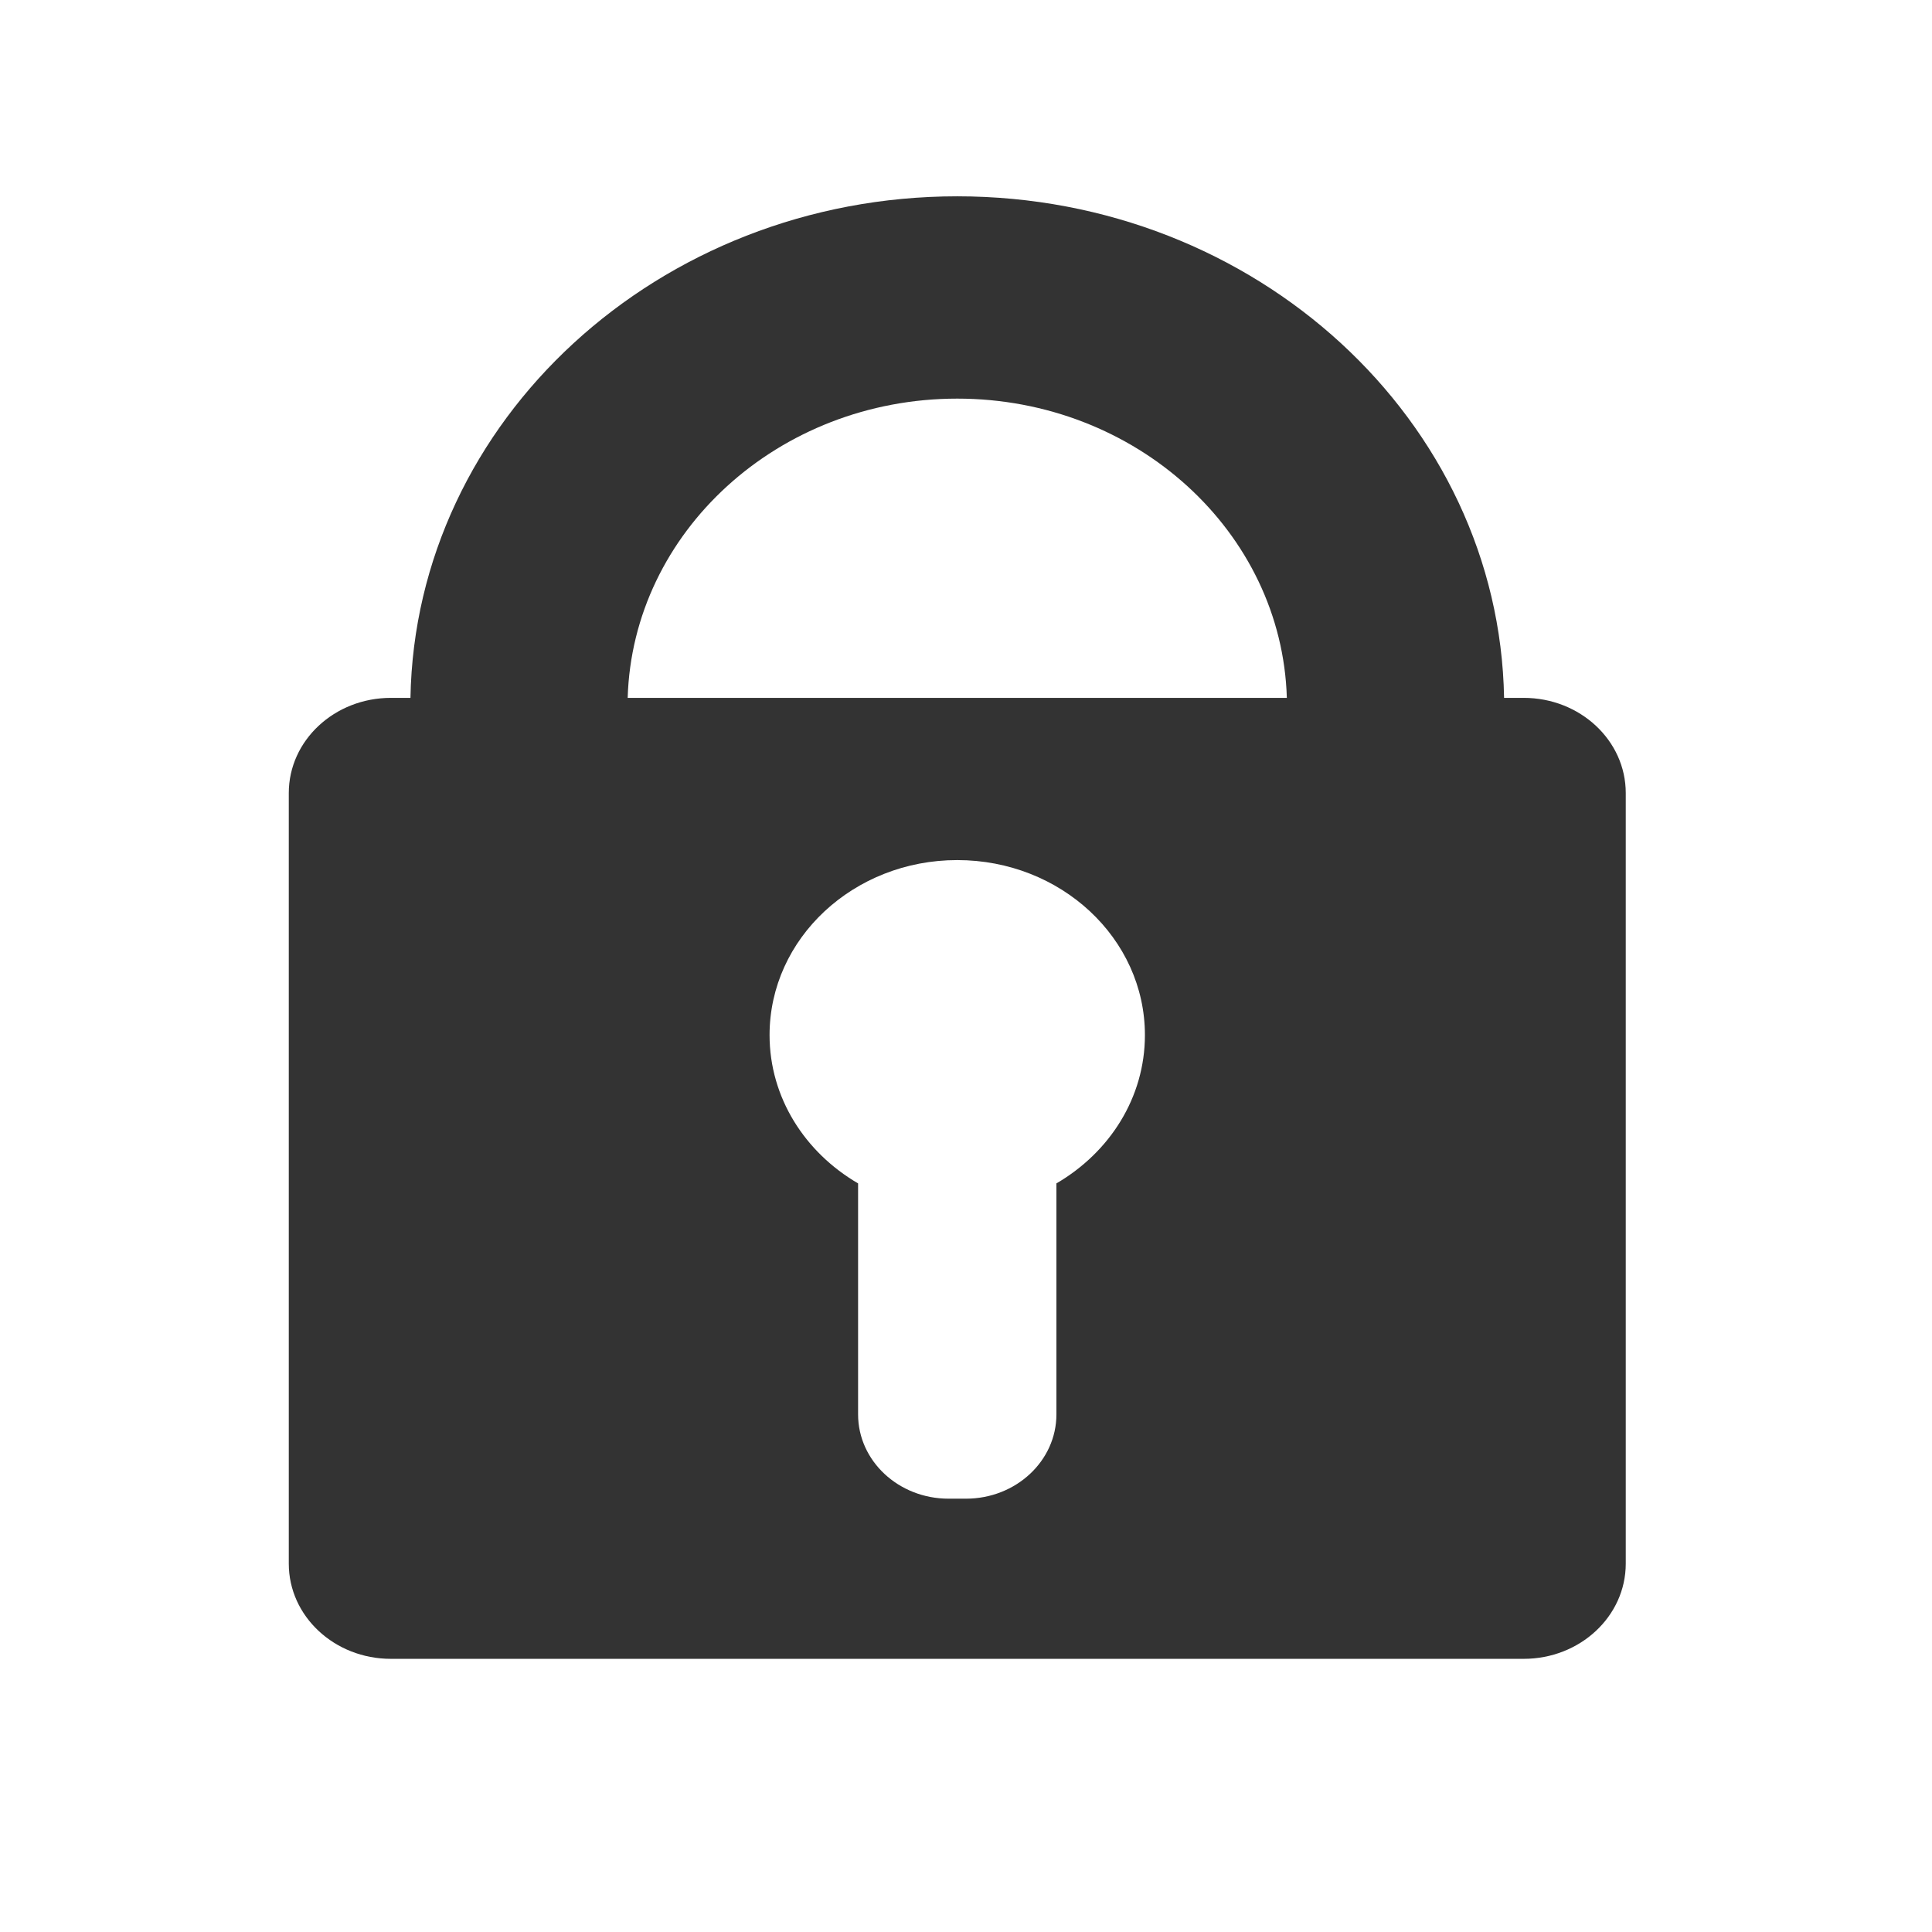
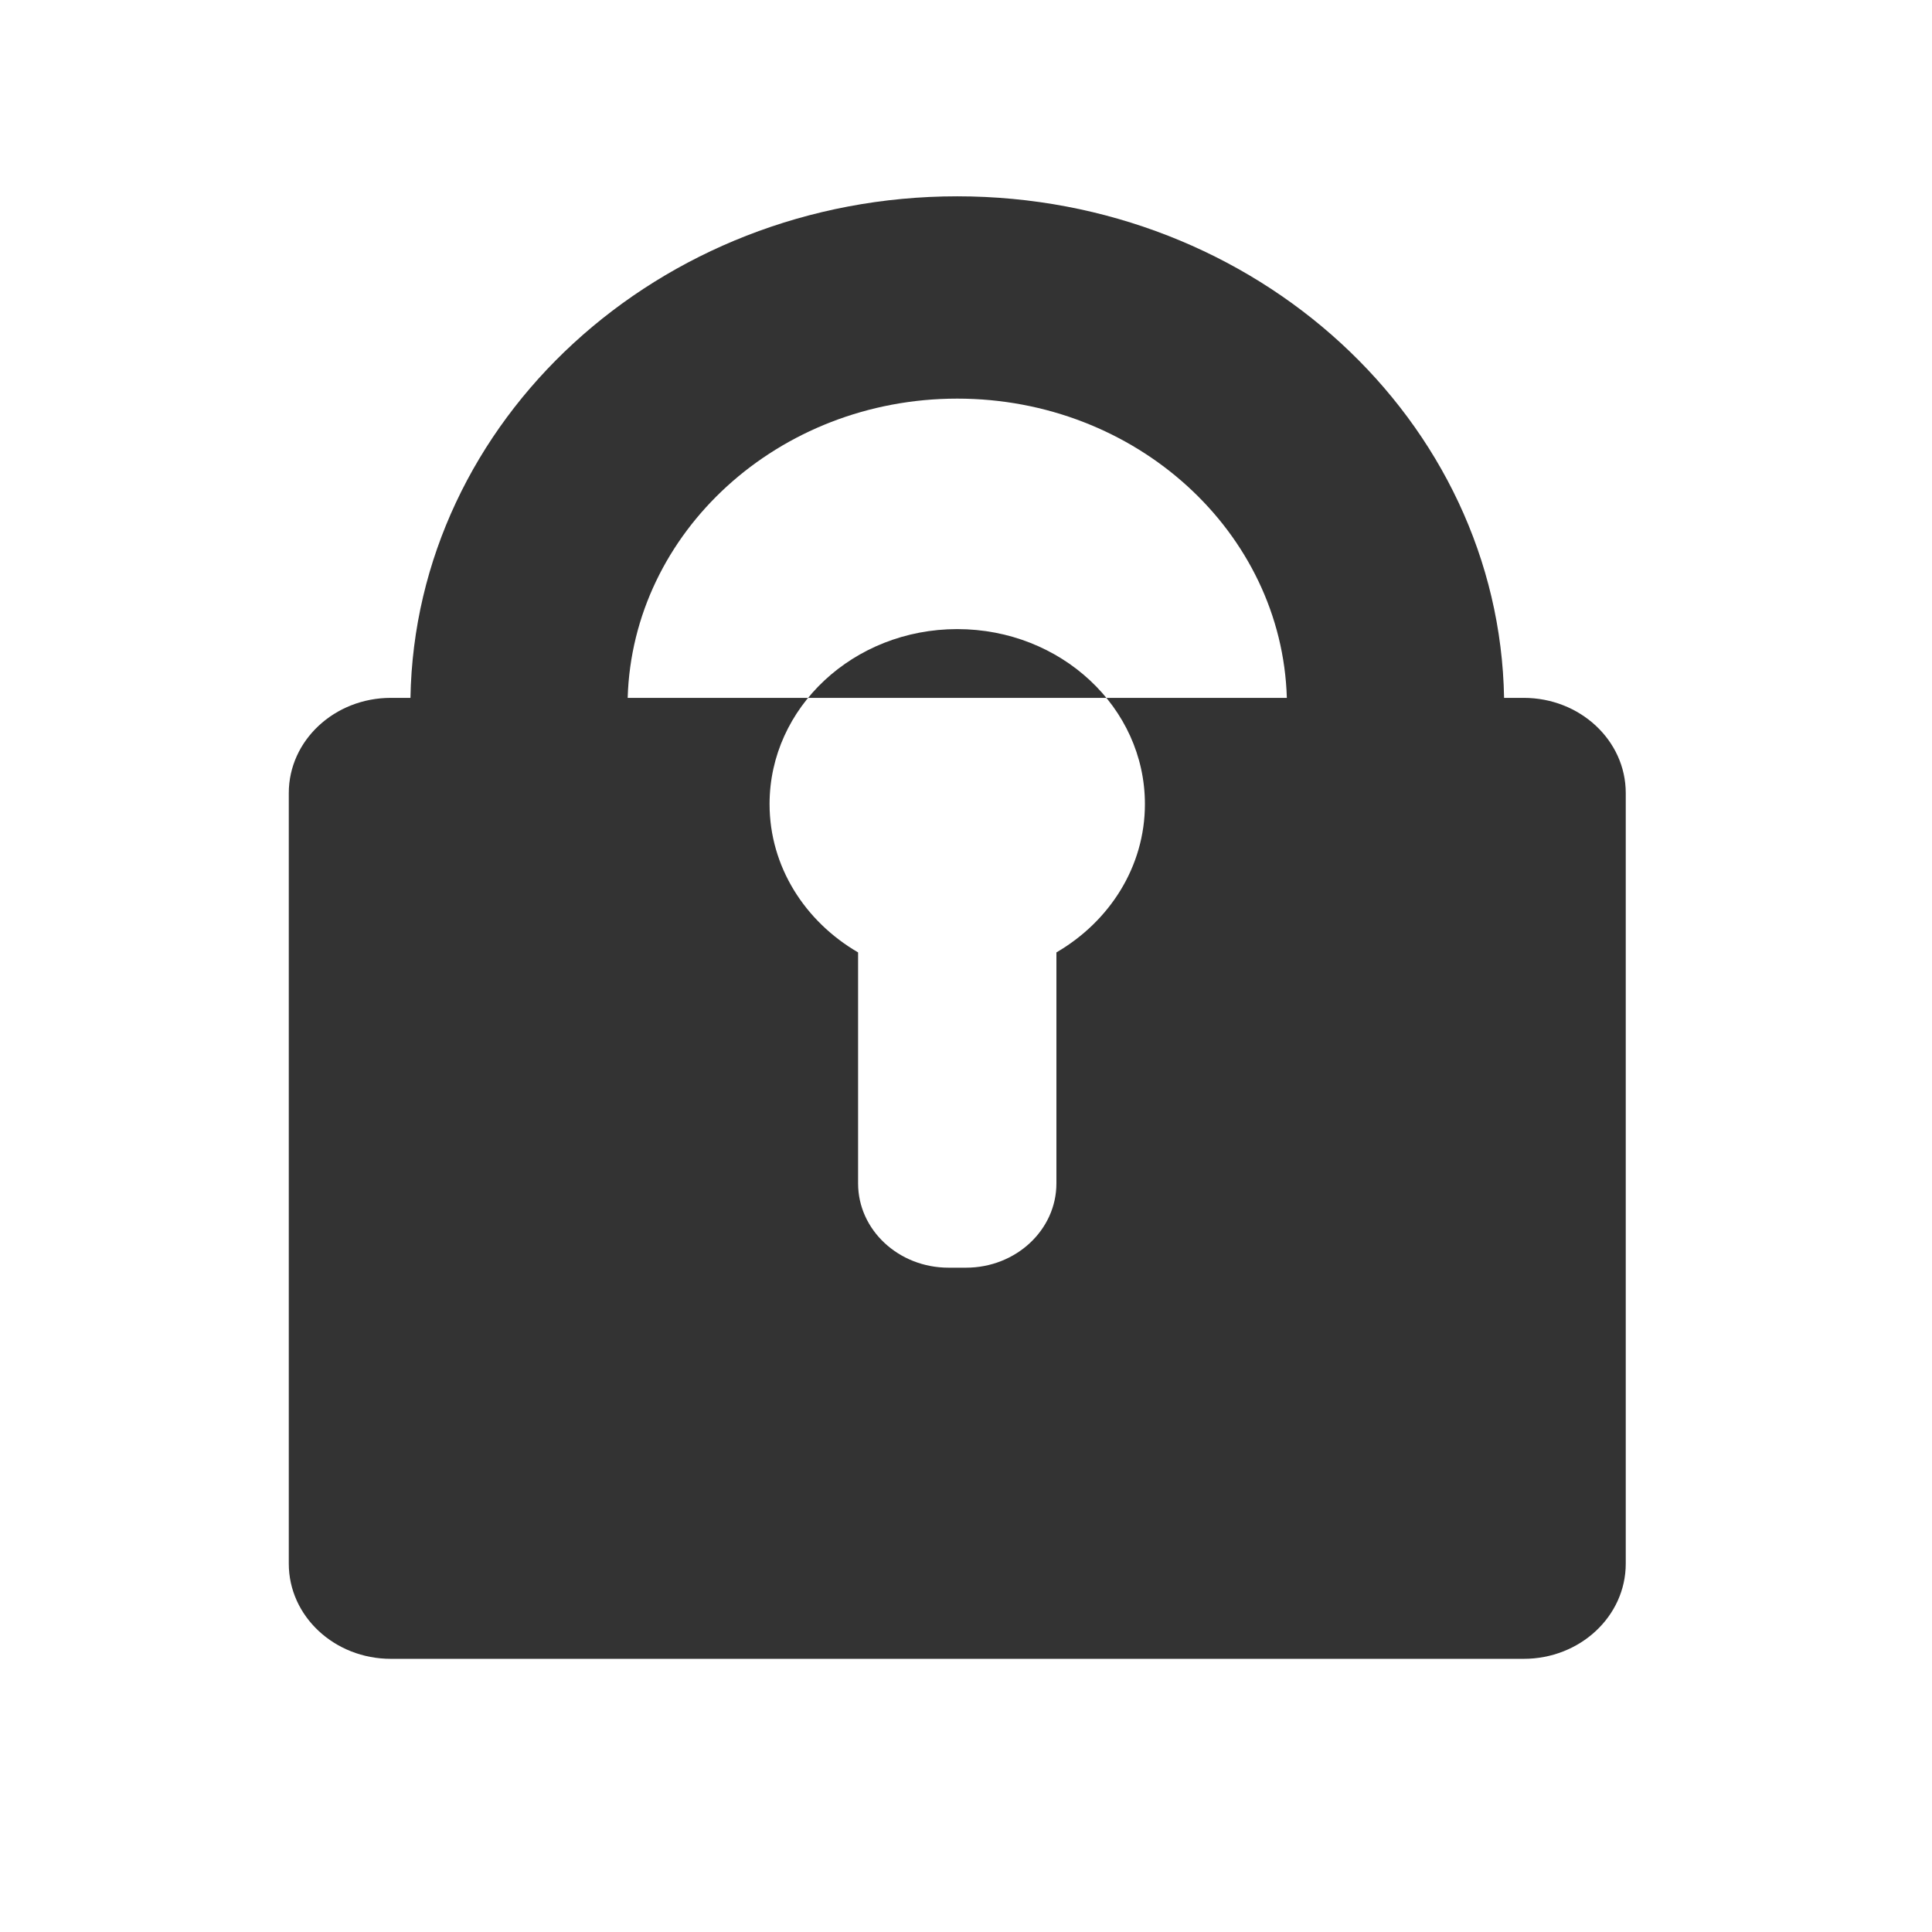
<svg xmlns="http://www.w3.org/2000/svg" xmlns:ns1="http://sodipodi.sourceforge.net/DTD/sodipodi-0.dtd" xmlns:ns2="http://www.inkscape.org/namespaces/inkscape" fill="#000000" version="1.1" id="Capa_1" width="800px" height="800px" viewBox="0 0 530.91 530.91" xml:space="preserve" ns1:docname="logout.svg" ns2:version="1.4.2 (f4327f4, 2025-05-13)">
  <defs id="defs2" />
  <ns1:namedview id="namedview2" pagecolor="#ffffff" bordercolor="#000000" borderopacity="0.25" ns2:showpageshadow="2" ns2:pageopacity="0.0" ns2:pagecheckerboard="0" ns2:deskcolor="#d1d1d1" showguides="true" ns2:zoom="1.00875" ns2:cx="399.50434" ns2:cy="400" ns2:window-width="1920" ns2:window-height="1009" ns2:window-x="-8" ns2:window-y="-8" ns2:window-maximized="1" ns2:current-layer="Capa_1">
    <ns1:guide position="480.253,530.252" orientation="0,-1" id="guide2" ns2:locked="false" />
  </ns1:namedview>
  <g id="g2" transform="matrix(0.812,0,0,0.757,47.506,53.946)" style="fill:#333333">
    <g id="g1" style="fill:#333333">
-       <path d="m 73.762,530.91 h 383.381 c 19.076,0 34.541,-15.465 34.541,-34.541 V 216.611 c 0,-19.076 -15.465,-34.542 -34.541,-34.542 h -6.634 C 448.856,81.402 366.506,0 265.452,0 164.399,0 82.048,81.402 80.402,182.07 h -6.634 c -19.076,0 -34.541,15.465 -34.541,34.542 v 279.764 c 0,19.069 15.459,34.534 34.535,34.534 z M 299.008,358.32 v 83.85 c 0,16.896 -13.702,30.6 -30.6,30.6 h -5.918 c -16.897,0 -30.6,-13.703 -30.6,-30.6 v -83.85 c -17.962,-11.219 -29.958,-31.107 -29.958,-53.85 0,-35.074 28.434,-63.514 63.513,-63.514 35.079,0 63.513,28.434 63.513,63.514 0.008,22.743 -11.987,42.632 -29.95,53.85 z M 265.452,73.44 c 60.551,0 109.891,48.464 111.537,108.63 H 153.915 C 155.562,121.911 204.901,73.44 265.452,73.44 Z" id="path1" style="fill:#333333" />
+       <path d="m 73.762,530.91 h 383.381 c 19.076,0 34.541,-15.465 34.541,-34.541 V 216.611 c 0,-19.076 -15.465,-34.542 -34.541,-34.542 h -6.634 C 448.856,81.402 366.506,0 265.452,0 164.399,0 82.048,81.402 80.402,182.07 h -6.634 c -19.076,0 -34.541,15.465 -34.541,34.542 v 279.764 c 0,19.069 15.459,34.534 34.535,34.534 z M 299.008,358.32 c 0,16.896 -13.702,30.6 -30.6,30.6 h -5.918 c -16.897,0 -30.6,-13.703 -30.6,-30.6 v -83.85 c -17.962,-11.219 -29.958,-31.107 -29.958,-53.85 0,-35.074 28.434,-63.514 63.513,-63.514 35.079,0 63.513,28.434 63.513,63.514 0.008,22.743 -11.987,42.632 -29.95,53.85 z M 265.452,73.44 c 60.551,0 109.891,48.464 111.537,108.63 H 153.915 C 155.562,121.911 204.901,73.44 265.452,73.44 Z" id="path1" style="fill:#333333" />
    </g>
  </g>
</svg>